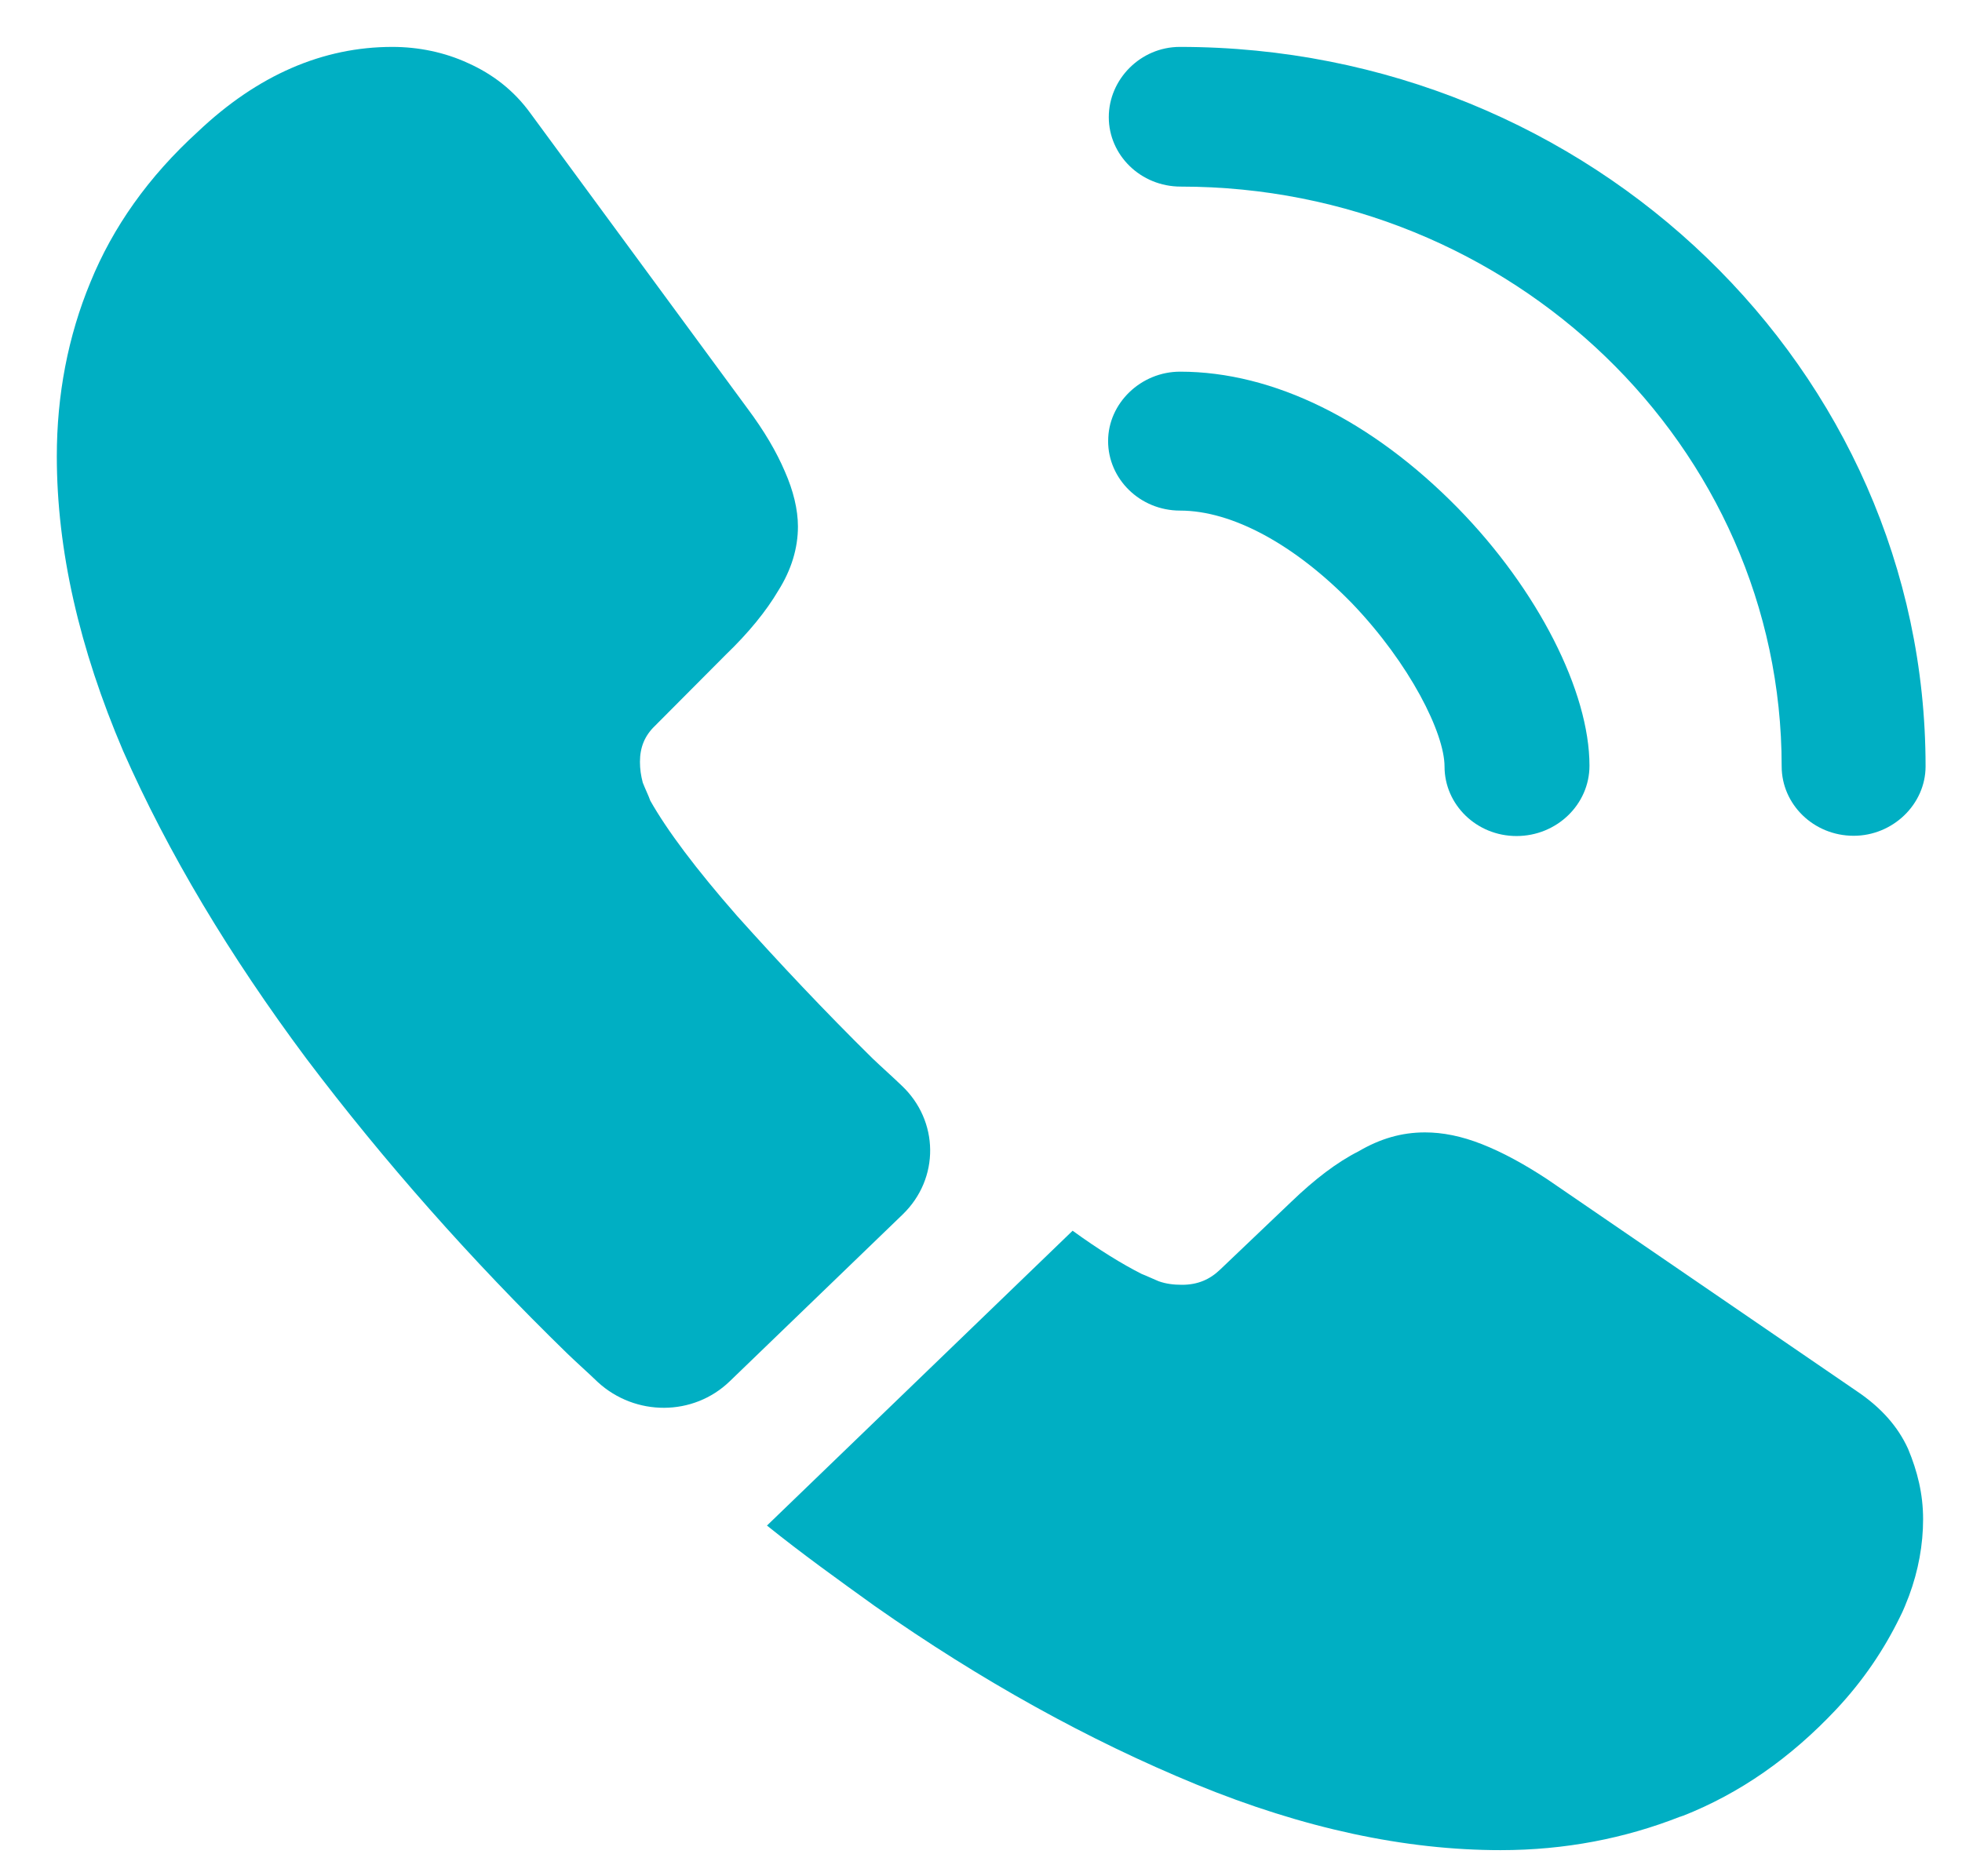
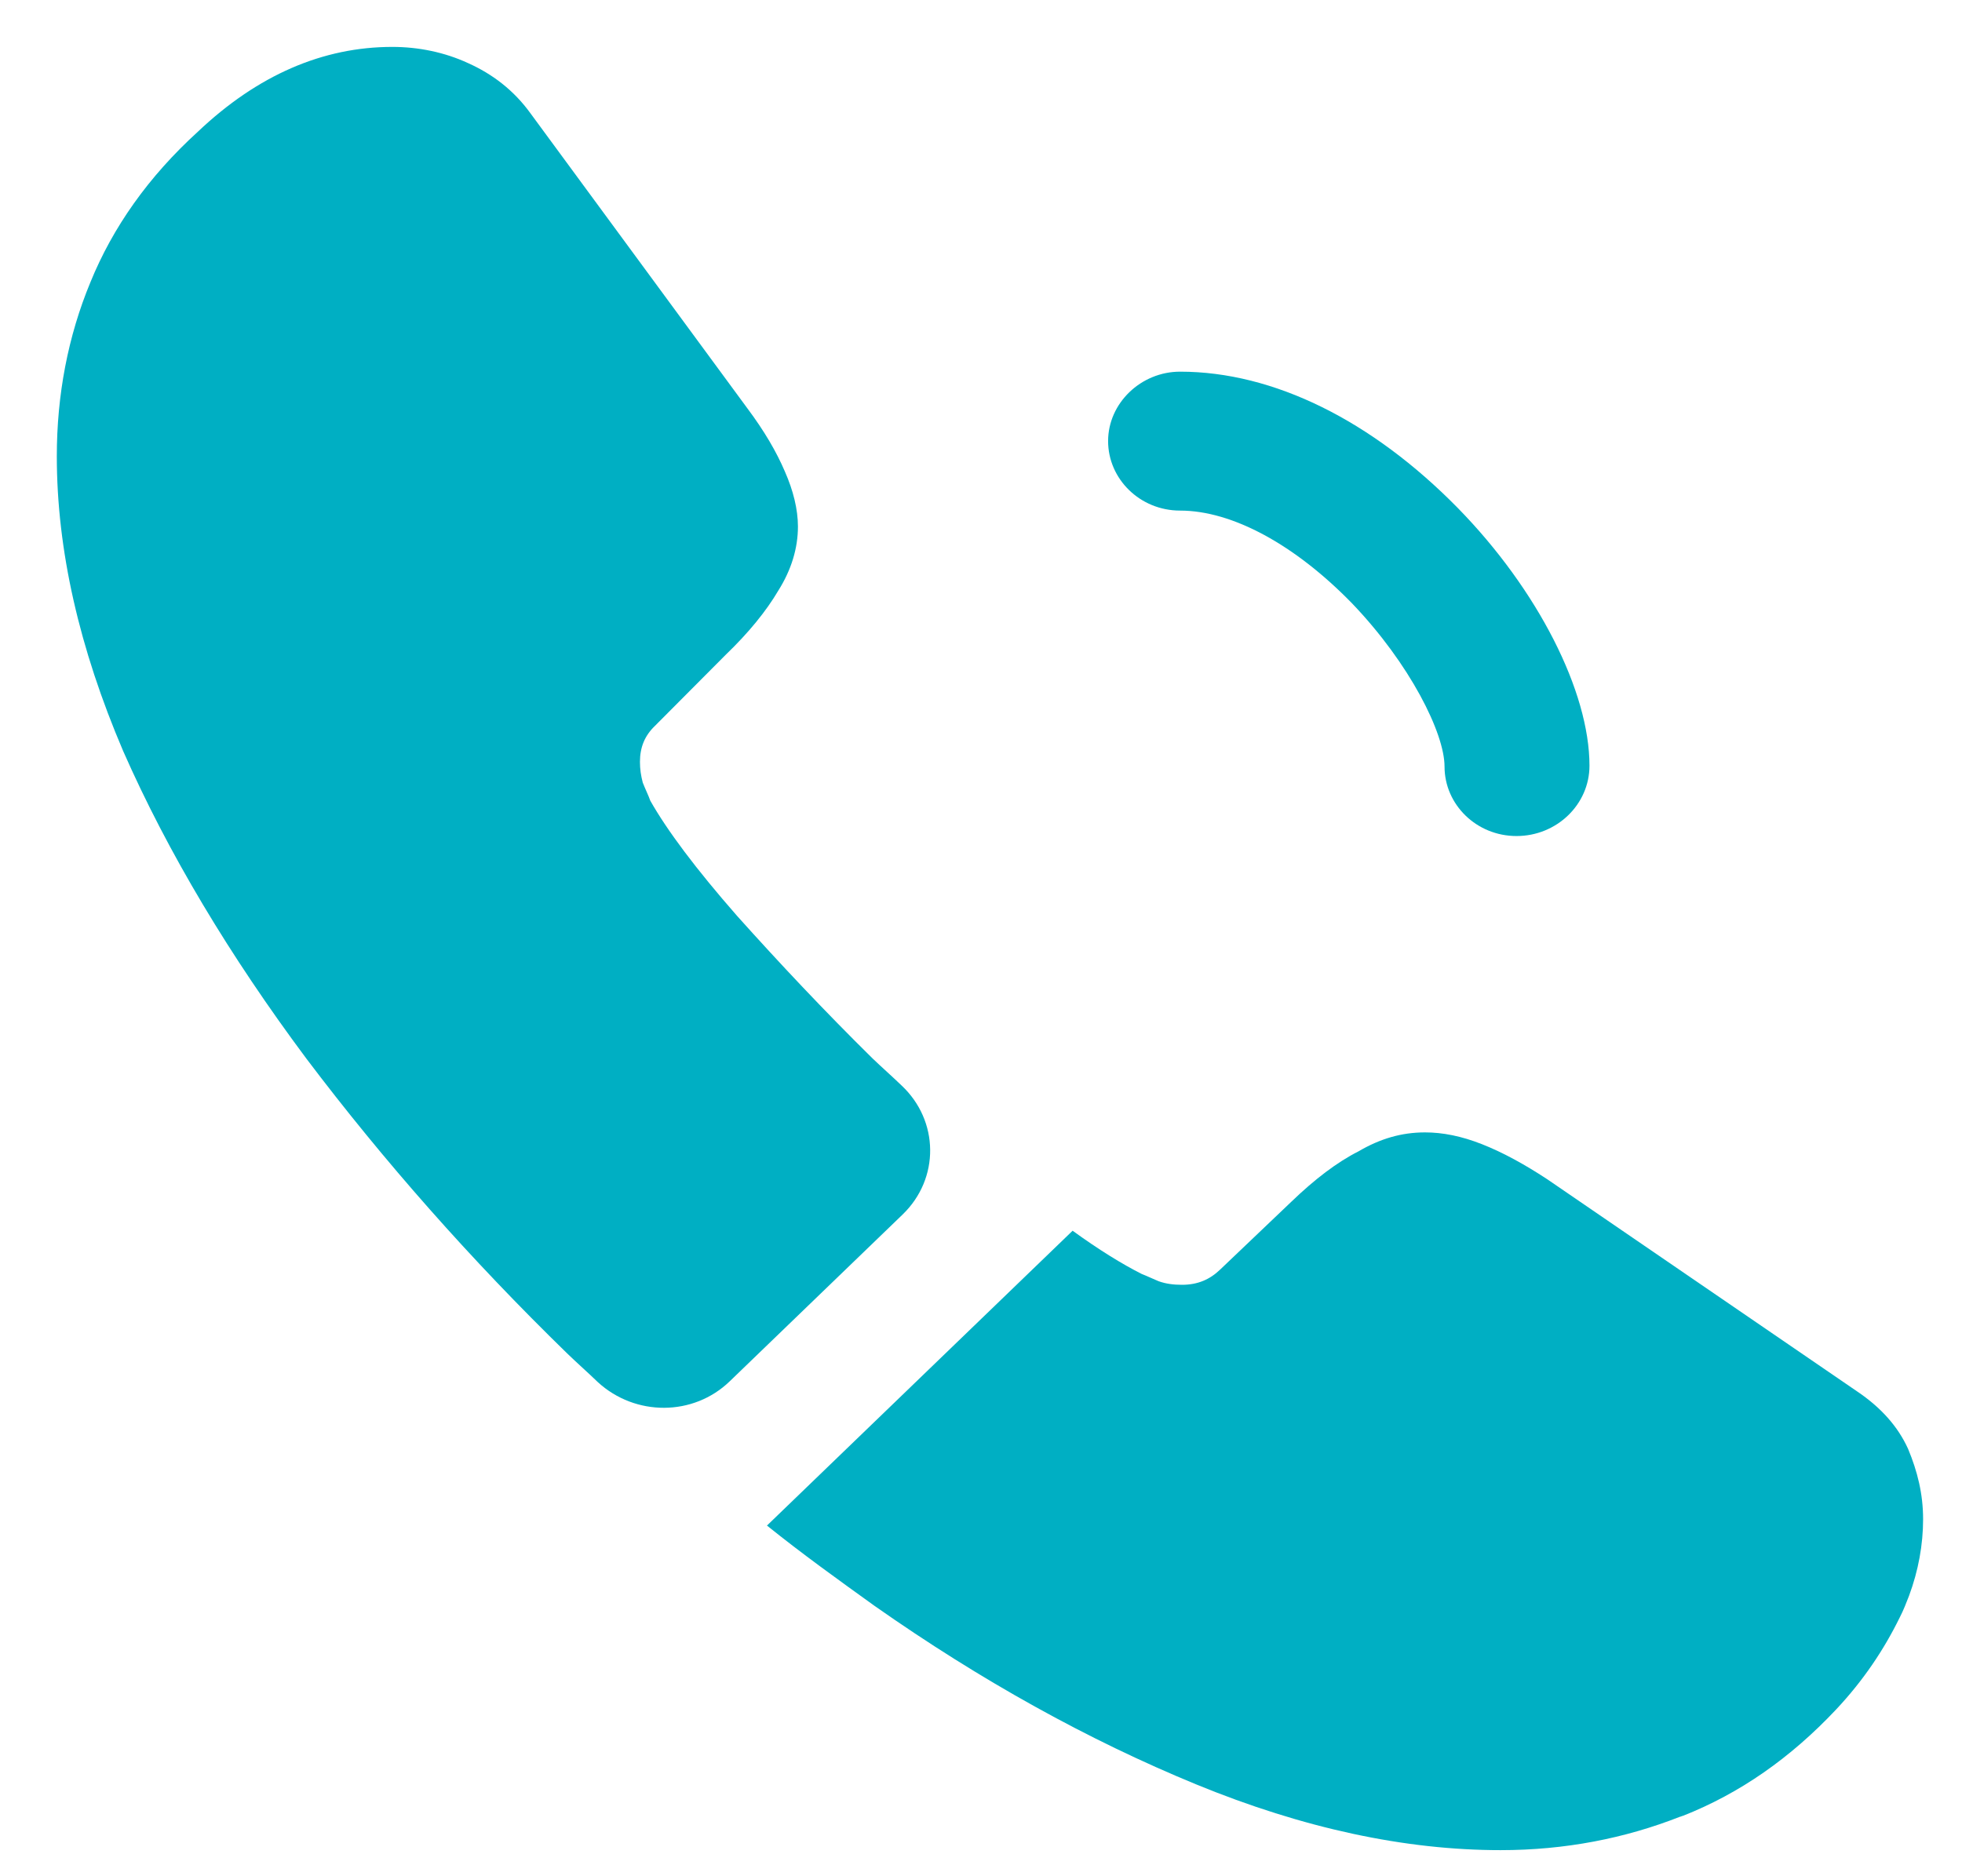
<svg xmlns="http://www.w3.org/2000/svg" width="23" height="22" viewBox="0 0 23 22" fill="none">
  <path d="M17.778 9.803C17.307 9.803 16.934 9.433 16.934 8.989C16.934 8.598 16.529 7.784 15.85 7.075C15.181 6.388 14.447 5.987 13.834 5.987C13.363 5.987 12.99 5.616 12.99 5.172C12.99 4.728 13.374 4.358 13.834 4.358C14.929 4.358 16.08 4.929 17.088 5.955C18.03 6.917 18.633 8.111 18.633 8.978C18.633 9.433 18.249 9.803 17.778 9.803Z" fill="#00AFC3" />
-   <path d="M21.73 9.8C21.259 9.8 20.886 9.43 20.886 8.986C20.886 5.233 17.72 2.188 13.842 2.188C13.37 2.188 12.998 1.818 12.998 1.374C12.998 0.93 13.37 0.55 13.831 0.55C18.651 0.55 22.573 4.335 22.573 8.986C22.573 9.43 22.19 9.8 21.73 9.8Z" fill="#00AFC3" />
  <path d="M10.581 14.241L8.554 16.197C8.127 16.609 7.448 16.609 7.009 16.207C6.889 16.091 6.768 15.985 6.648 15.869C5.519 14.769 4.501 13.617 3.591 12.412C2.693 11.207 1.97 10.001 1.444 8.807C0.929 7.601 0.666 6.449 0.666 5.35C0.666 4.631 0.797 3.943 1.06 3.309C1.323 2.664 1.74 2.072 2.32 1.544C3.022 0.878 3.788 0.55 4.599 0.55C4.906 0.55 5.213 0.613 5.487 0.74C5.771 0.867 6.023 1.057 6.221 1.332L8.762 4.789C8.96 5.054 9.102 5.297 9.201 5.529C9.299 5.751 9.354 5.973 9.354 6.174C9.354 6.428 9.277 6.682 9.124 6.925C8.981 7.168 8.773 7.422 8.51 7.675L7.678 8.511C7.557 8.627 7.502 8.764 7.502 8.933C7.502 9.018 7.513 9.092 7.535 9.177C7.568 9.261 7.601 9.325 7.623 9.388C7.82 9.737 8.16 10.191 8.642 10.741C9.135 11.291 9.661 11.851 10.23 12.412C10.34 12.517 10.46 12.623 10.57 12.729C11.008 13.141 11.019 13.818 10.581 14.241Z" fill="#00AFC3" />
  <path d="M22.544 17.814C22.544 18.11 22.489 18.416 22.379 18.712C22.346 18.797 22.314 18.881 22.27 18.966C22.083 19.347 21.842 19.706 21.525 20.044C20.988 20.615 20.396 21.028 19.728 21.292C19.717 21.292 19.706 21.302 19.695 21.302C19.049 21.556 18.348 21.694 17.591 21.694C16.474 21.694 15.28 21.44 14.02 20.922C12.76 20.404 11.5 19.706 10.251 18.829C9.824 18.522 9.397 18.215 8.991 17.888L12.574 14.431C12.88 14.653 13.154 14.822 13.384 14.938C13.439 14.959 13.505 14.991 13.582 15.023C13.669 15.054 13.757 15.065 13.856 15.065C14.042 15.065 14.184 15.002 14.305 14.885L15.137 14.092C15.411 13.828 15.674 13.627 15.926 13.5C16.178 13.352 16.43 13.278 16.704 13.278C16.912 13.278 17.131 13.321 17.372 13.416C17.613 13.511 17.865 13.648 18.139 13.828L21.766 16.312C22.05 16.503 22.248 16.725 22.368 16.989C22.478 17.253 22.544 17.518 22.544 17.814Z" fill="#00AFC3" />
</svg>